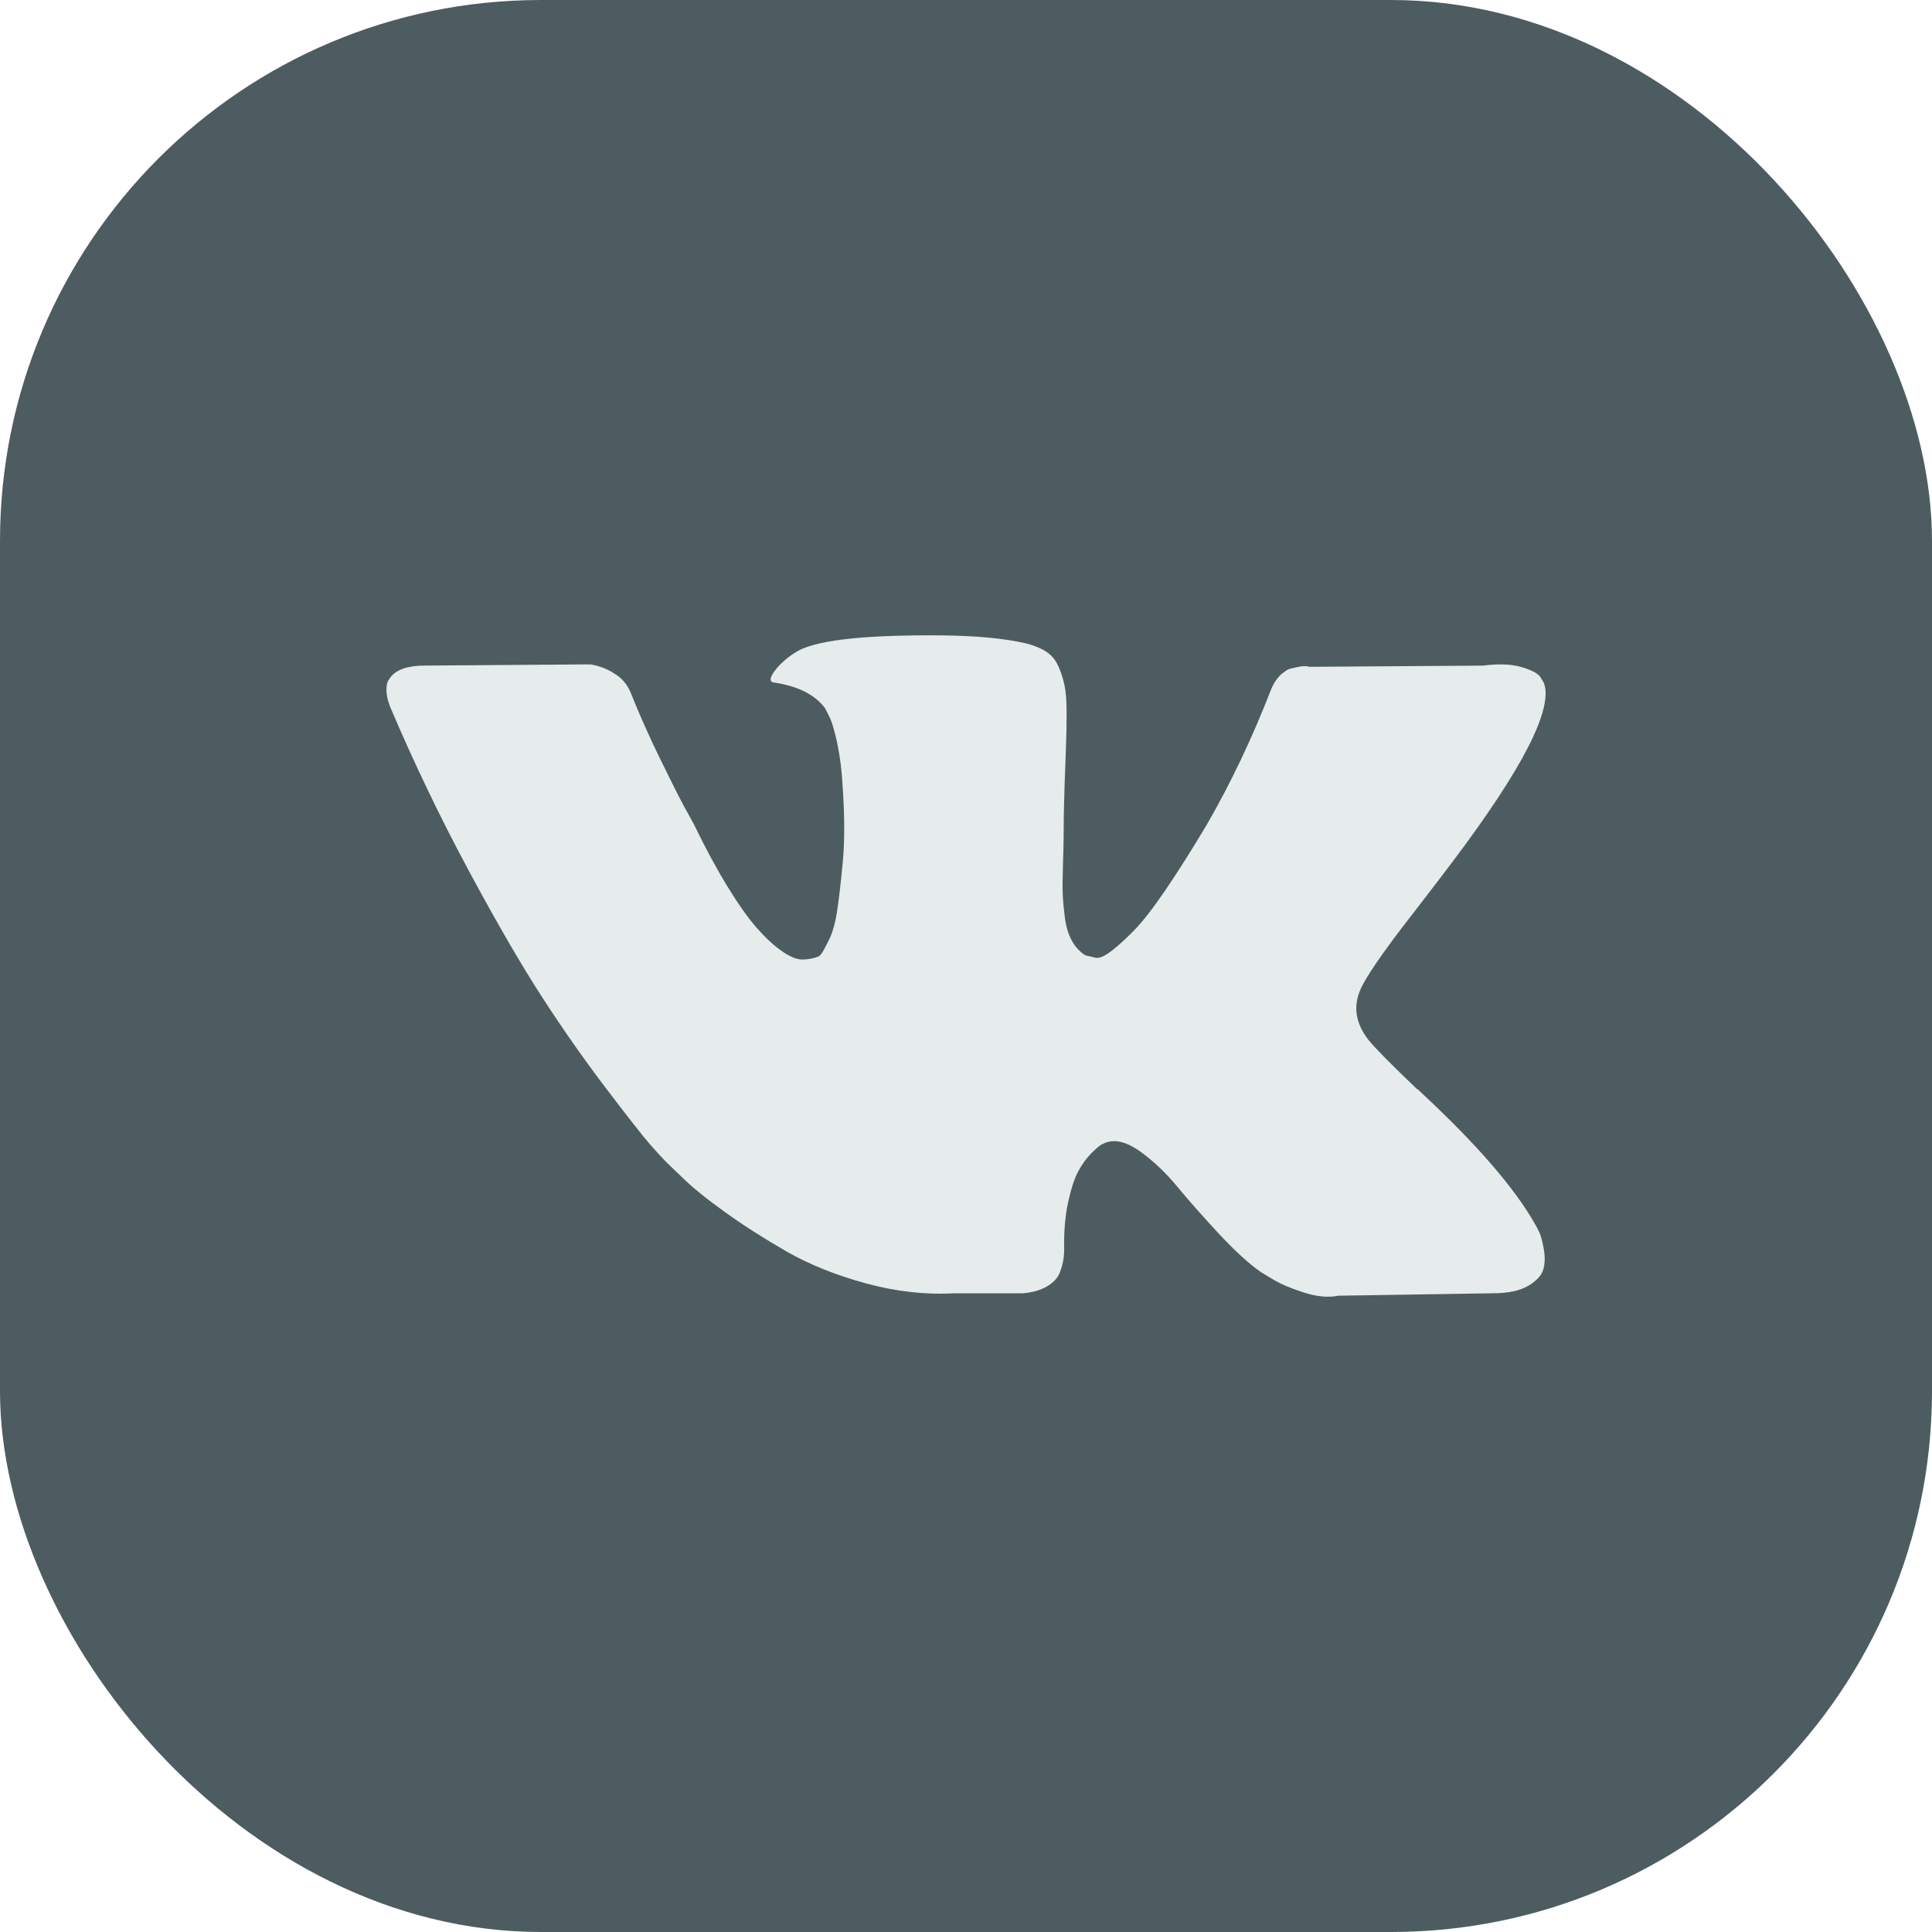
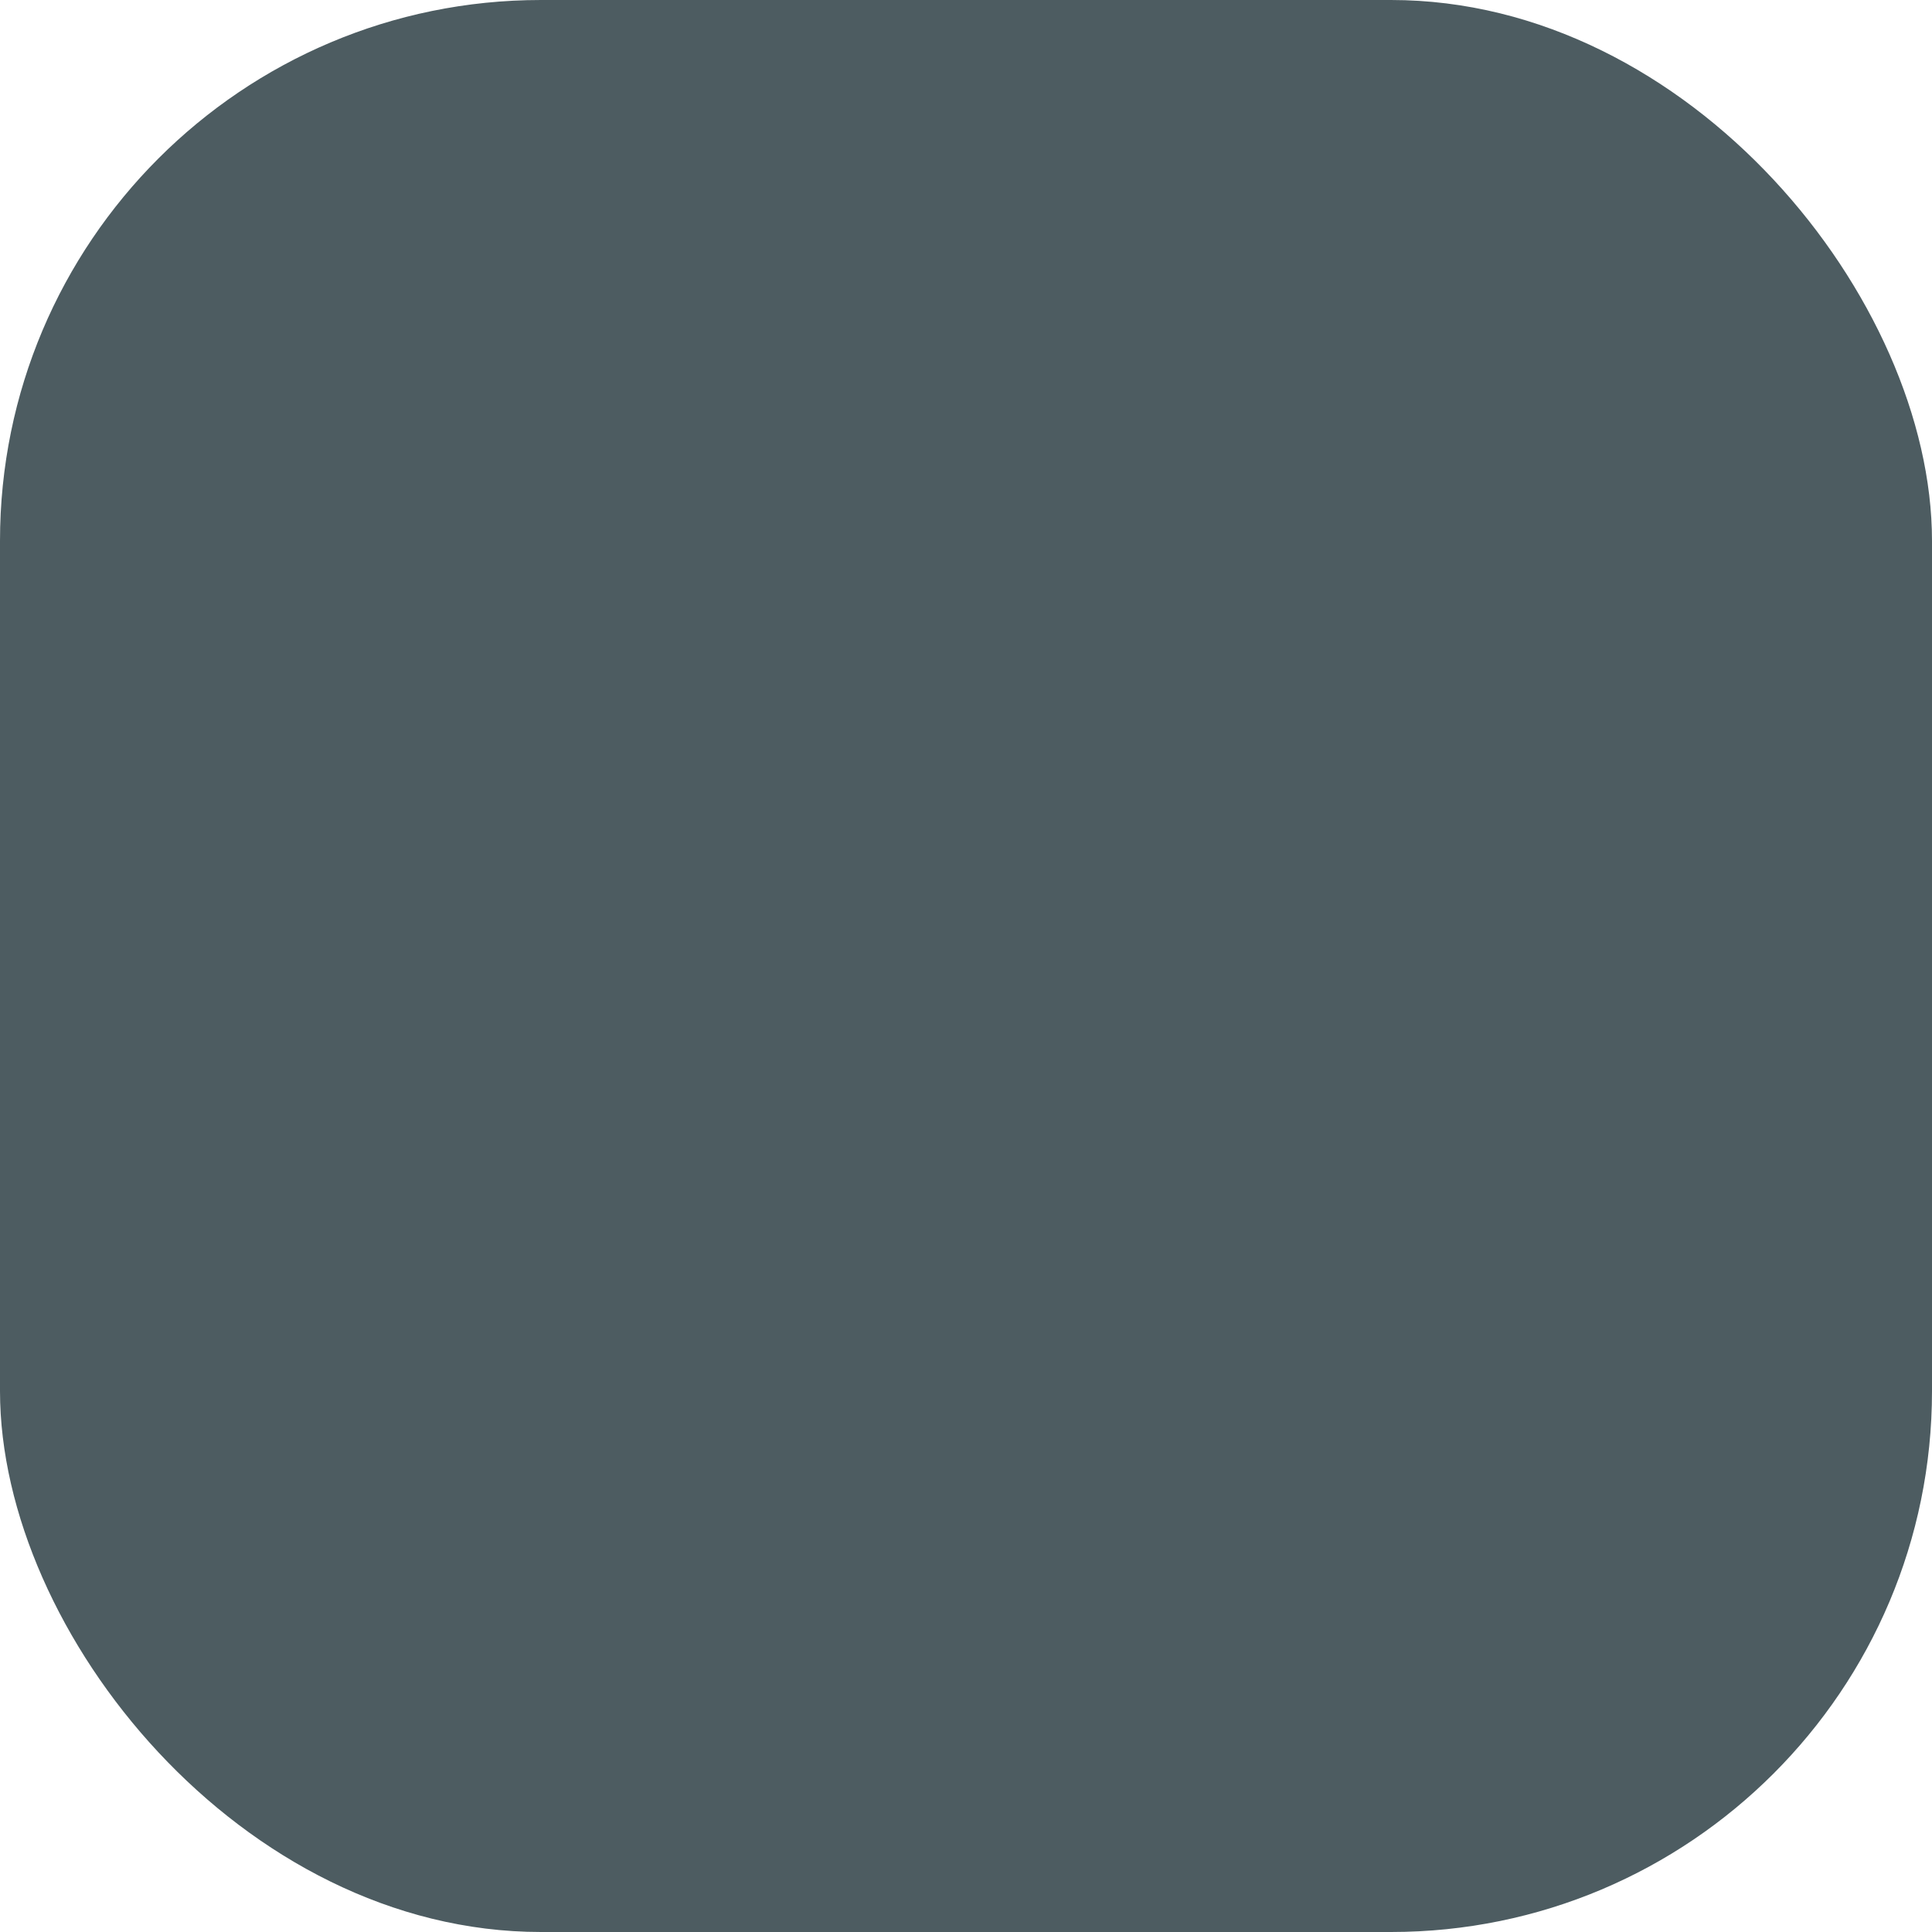
<svg xmlns="http://www.w3.org/2000/svg" width="50" height="50" viewBox="0 0 50 50" fill="none">
  <rect width="50" height="50" rx="14" fill="#4D5C61" />
-   <path d="M39.841 31.9C39.805 31.822 39.771 31.757 39.74 31.705C39.219 30.768 38.225 29.617 36.756 28.253L36.725 28.222L36.71 28.206L36.694 28.191H36.678C36.012 27.555 35.59 27.128 35.413 26.91C35.09 26.493 35.018 26.071 35.194 25.644C35.319 25.321 35.788 24.64 36.6 23.598C37.027 23.046 37.365 22.604 37.615 22.271C39.417 19.875 40.198 18.345 39.958 17.678L39.865 17.523C39.803 17.429 39.641 17.343 39.381 17.265C39.121 17.187 38.788 17.174 38.381 17.226L33.883 17.257C33.81 17.231 33.706 17.234 33.571 17.265L33.367 17.312L33.289 17.351L33.227 17.398C33.175 17.429 33.118 17.484 33.055 17.562C32.993 17.64 32.941 17.731 32.899 17.835C32.41 19.095 31.853 20.267 31.228 21.349C30.842 21.995 30.488 22.555 30.165 23.029C29.843 23.502 29.572 23.851 29.353 24.075C29.135 24.299 28.937 24.478 28.76 24.614C28.583 24.75 28.447 24.807 28.354 24.786C28.26 24.765 28.172 24.744 28.088 24.723C27.942 24.63 27.825 24.502 27.737 24.341C27.648 24.179 27.588 23.976 27.557 23.731C27.526 23.486 27.508 23.276 27.502 23.099C27.497 22.922 27.5 22.672 27.51 22.349C27.521 22.026 27.526 21.807 27.526 21.693C27.526 21.297 27.534 20.868 27.549 20.404C27.565 19.941 27.578 19.574 27.588 19.303C27.599 19.032 27.604 18.746 27.604 18.444C27.604 18.142 27.585 17.905 27.549 17.733C27.513 17.561 27.458 17.394 27.386 17.233C27.312 17.072 27.206 16.947 27.065 16.858C26.925 16.77 26.75 16.7 26.542 16.648C25.99 16.523 25.287 16.455 24.433 16.445C22.497 16.424 21.252 16.549 20.7 16.82C20.482 16.934 20.284 17.09 20.107 17.288C19.919 17.517 19.893 17.642 20.028 17.663C20.653 17.756 21.096 17.98 21.356 18.334L21.45 18.522C21.523 18.657 21.596 18.897 21.669 19.241C21.741 19.584 21.788 19.964 21.809 20.381C21.861 21.141 21.861 21.792 21.809 22.333C21.757 22.875 21.708 23.296 21.661 23.598C21.614 23.9 21.544 24.145 21.45 24.332C21.356 24.52 21.294 24.634 21.262 24.676C21.231 24.718 21.205 24.744 21.184 24.754C21.05 24.806 20.907 24.832 20.762 24.832C20.617 24.832 20.44 24.759 20.232 24.613C20.023 24.468 19.807 24.267 19.583 24.012C19.359 23.757 19.107 23.4 18.826 22.942C18.545 22.484 18.253 21.942 17.951 21.318L17.701 20.865C17.545 20.573 17.332 20.149 17.061 19.592C16.79 19.035 16.55 18.495 16.342 17.975C16.259 17.756 16.134 17.59 15.967 17.475L15.889 17.428C15.837 17.387 15.754 17.342 15.639 17.295C15.524 17.248 15.403 17.214 15.28 17.194L11 17.225C10.563 17.225 10.266 17.324 10.11 17.522L10.047 17.616C10.016 17.668 10.001 17.751 10.001 17.866C10.001 17.98 10.032 18.121 10.094 18.287C10.719 19.756 11.399 21.172 12.133 22.536C12.867 23.9 13.505 24.999 14.046 25.831C14.587 26.665 15.139 27.451 15.702 28.19C16.264 28.929 16.636 29.403 16.818 29.611C17.001 29.82 17.144 29.976 17.248 30.08L17.639 30.455C17.889 30.705 18.255 31.004 18.74 31.353C19.224 31.702 19.76 32.045 20.349 32.384C20.937 32.722 21.622 32.998 22.403 33.212C23.184 33.425 23.944 33.511 24.683 33.47H26.479C26.844 33.438 27.12 33.324 27.307 33.126L27.369 33.048C27.411 32.986 27.45 32.889 27.486 32.759C27.523 32.629 27.541 32.485 27.541 32.33C27.531 31.882 27.565 31.478 27.642 31.119C27.72 30.76 27.809 30.489 27.908 30.307C28.008 30.125 28.119 29.971 28.244 29.846C28.369 29.721 28.458 29.646 28.51 29.62C28.562 29.593 28.603 29.576 28.635 29.565C28.884 29.482 29.179 29.562 29.517 29.807C29.856 30.052 30.173 30.354 30.47 30.713C30.767 31.073 31.124 31.476 31.54 31.924C31.957 32.372 32.321 32.705 32.633 32.923L32.946 33.111C33.154 33.236 33.425 33.35 33.758 33.455C34.091 33.559 34.383 33.585 34.633 33.533L38.631 33.47C39.027 33.47 39.334 33.405 39.553 33.275C39.772 33.145 39.901 33.001 39.943 32.845C39.985 32.689 39.987 32.512 39.951 32.314C39.914 32.117 39.878 31.978 39.841 31.9Z" fill="#E6EBEB" />
</svg>